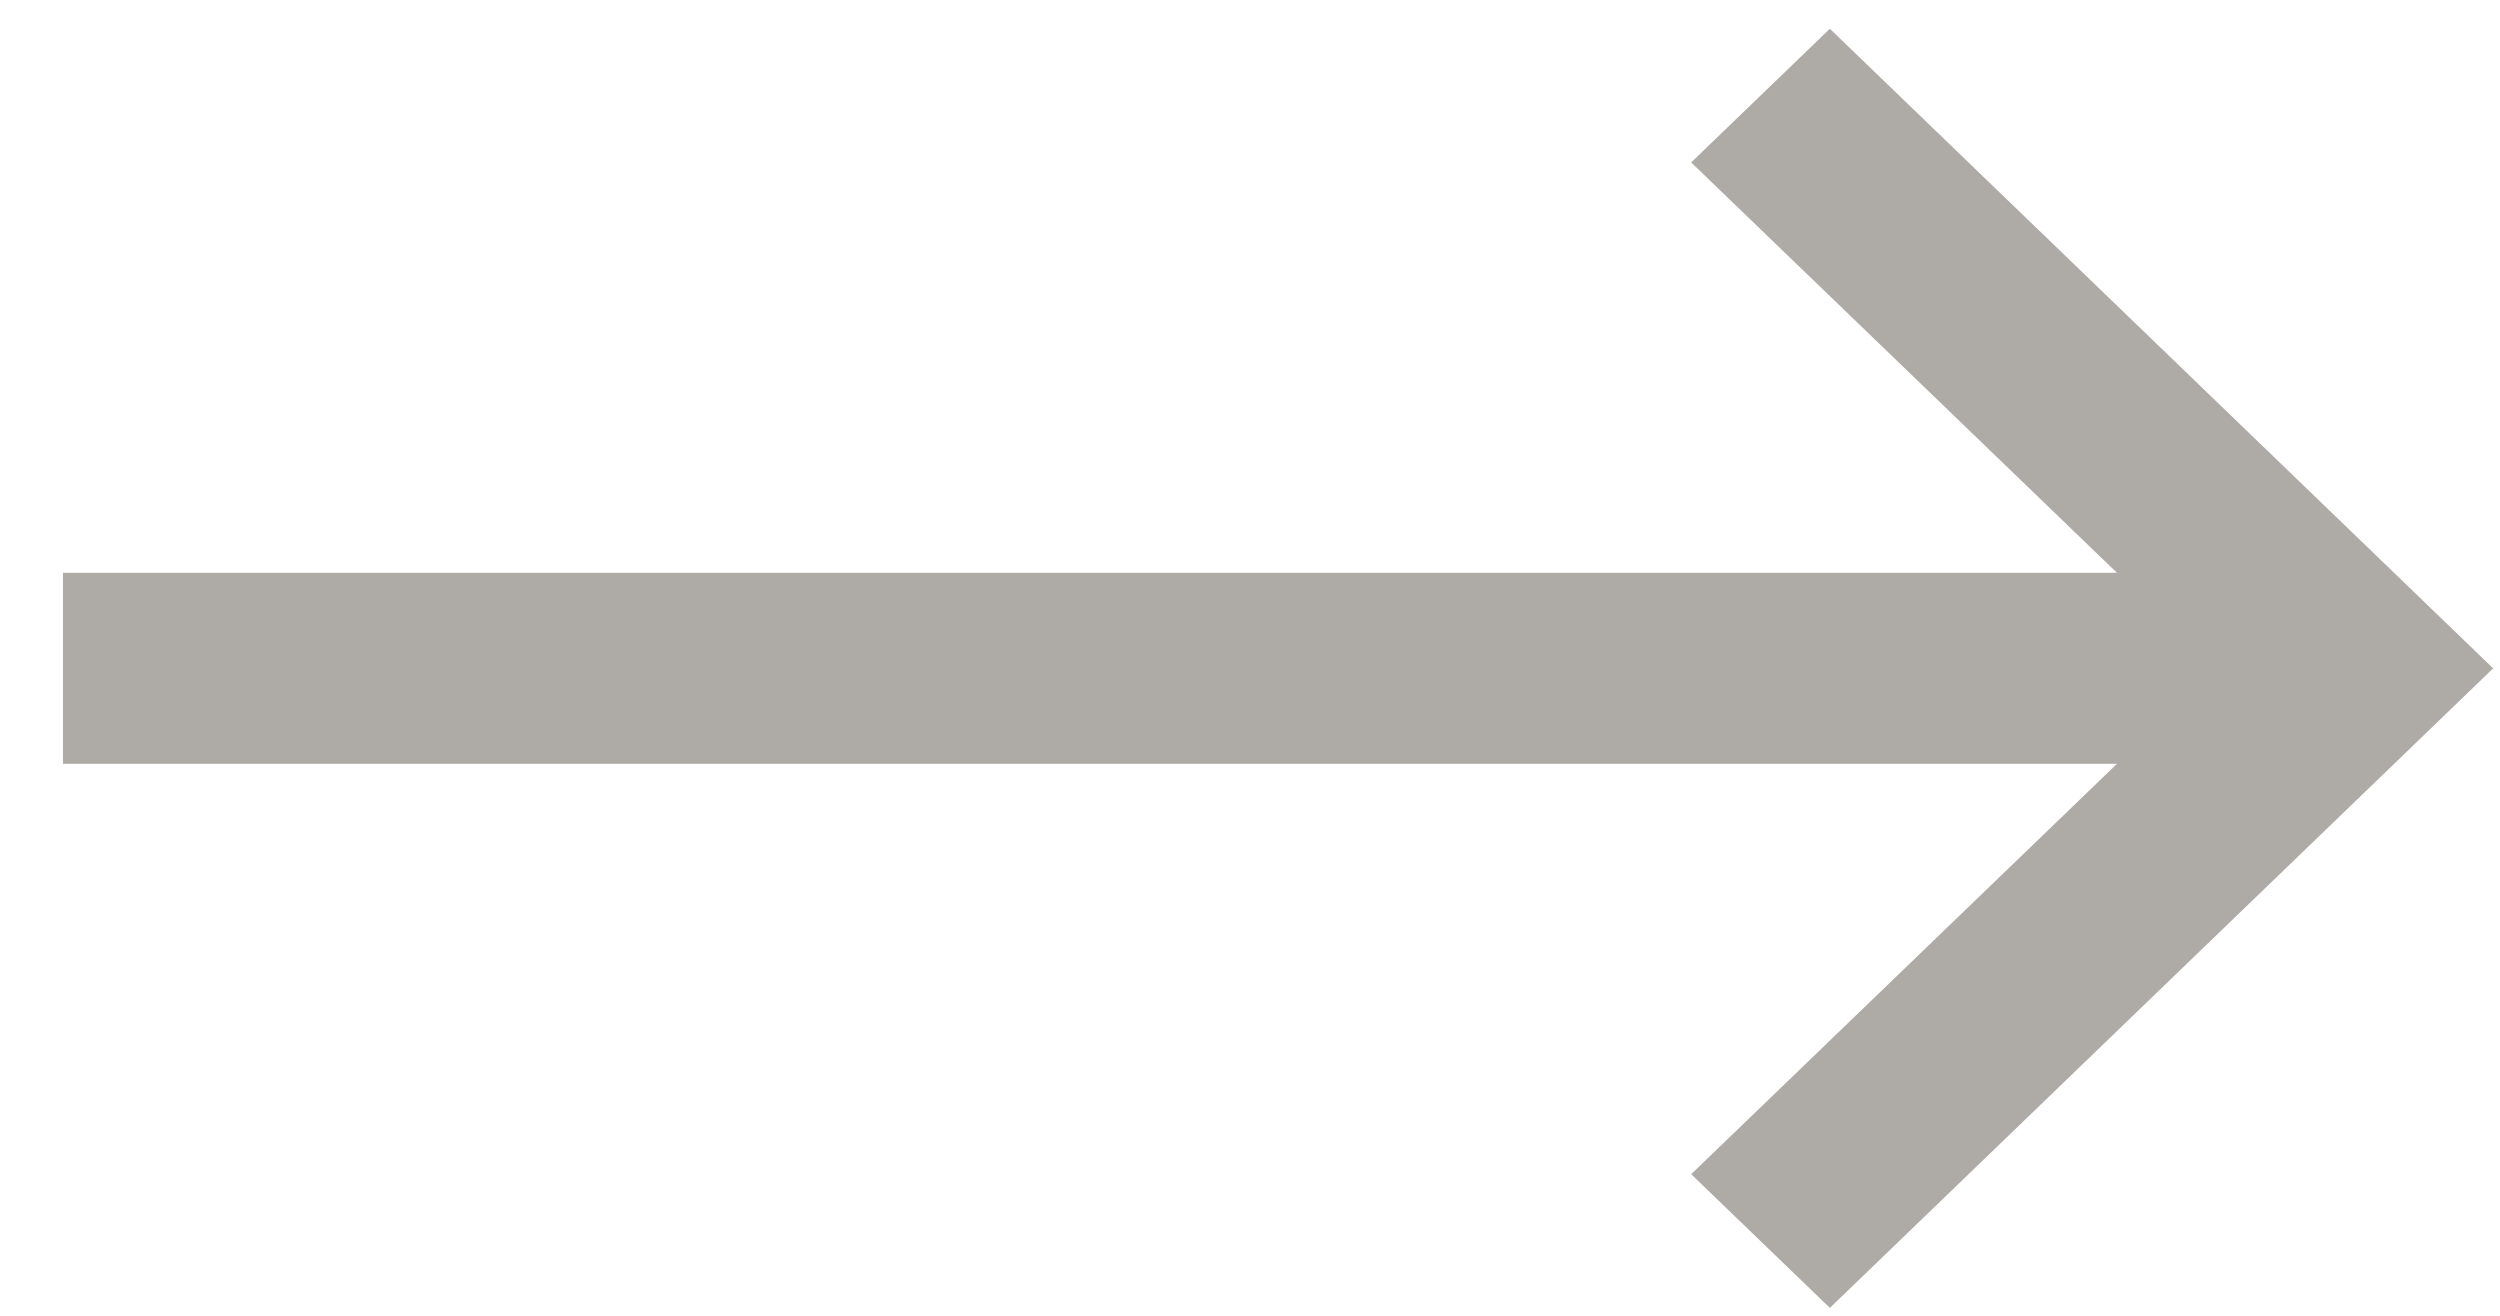
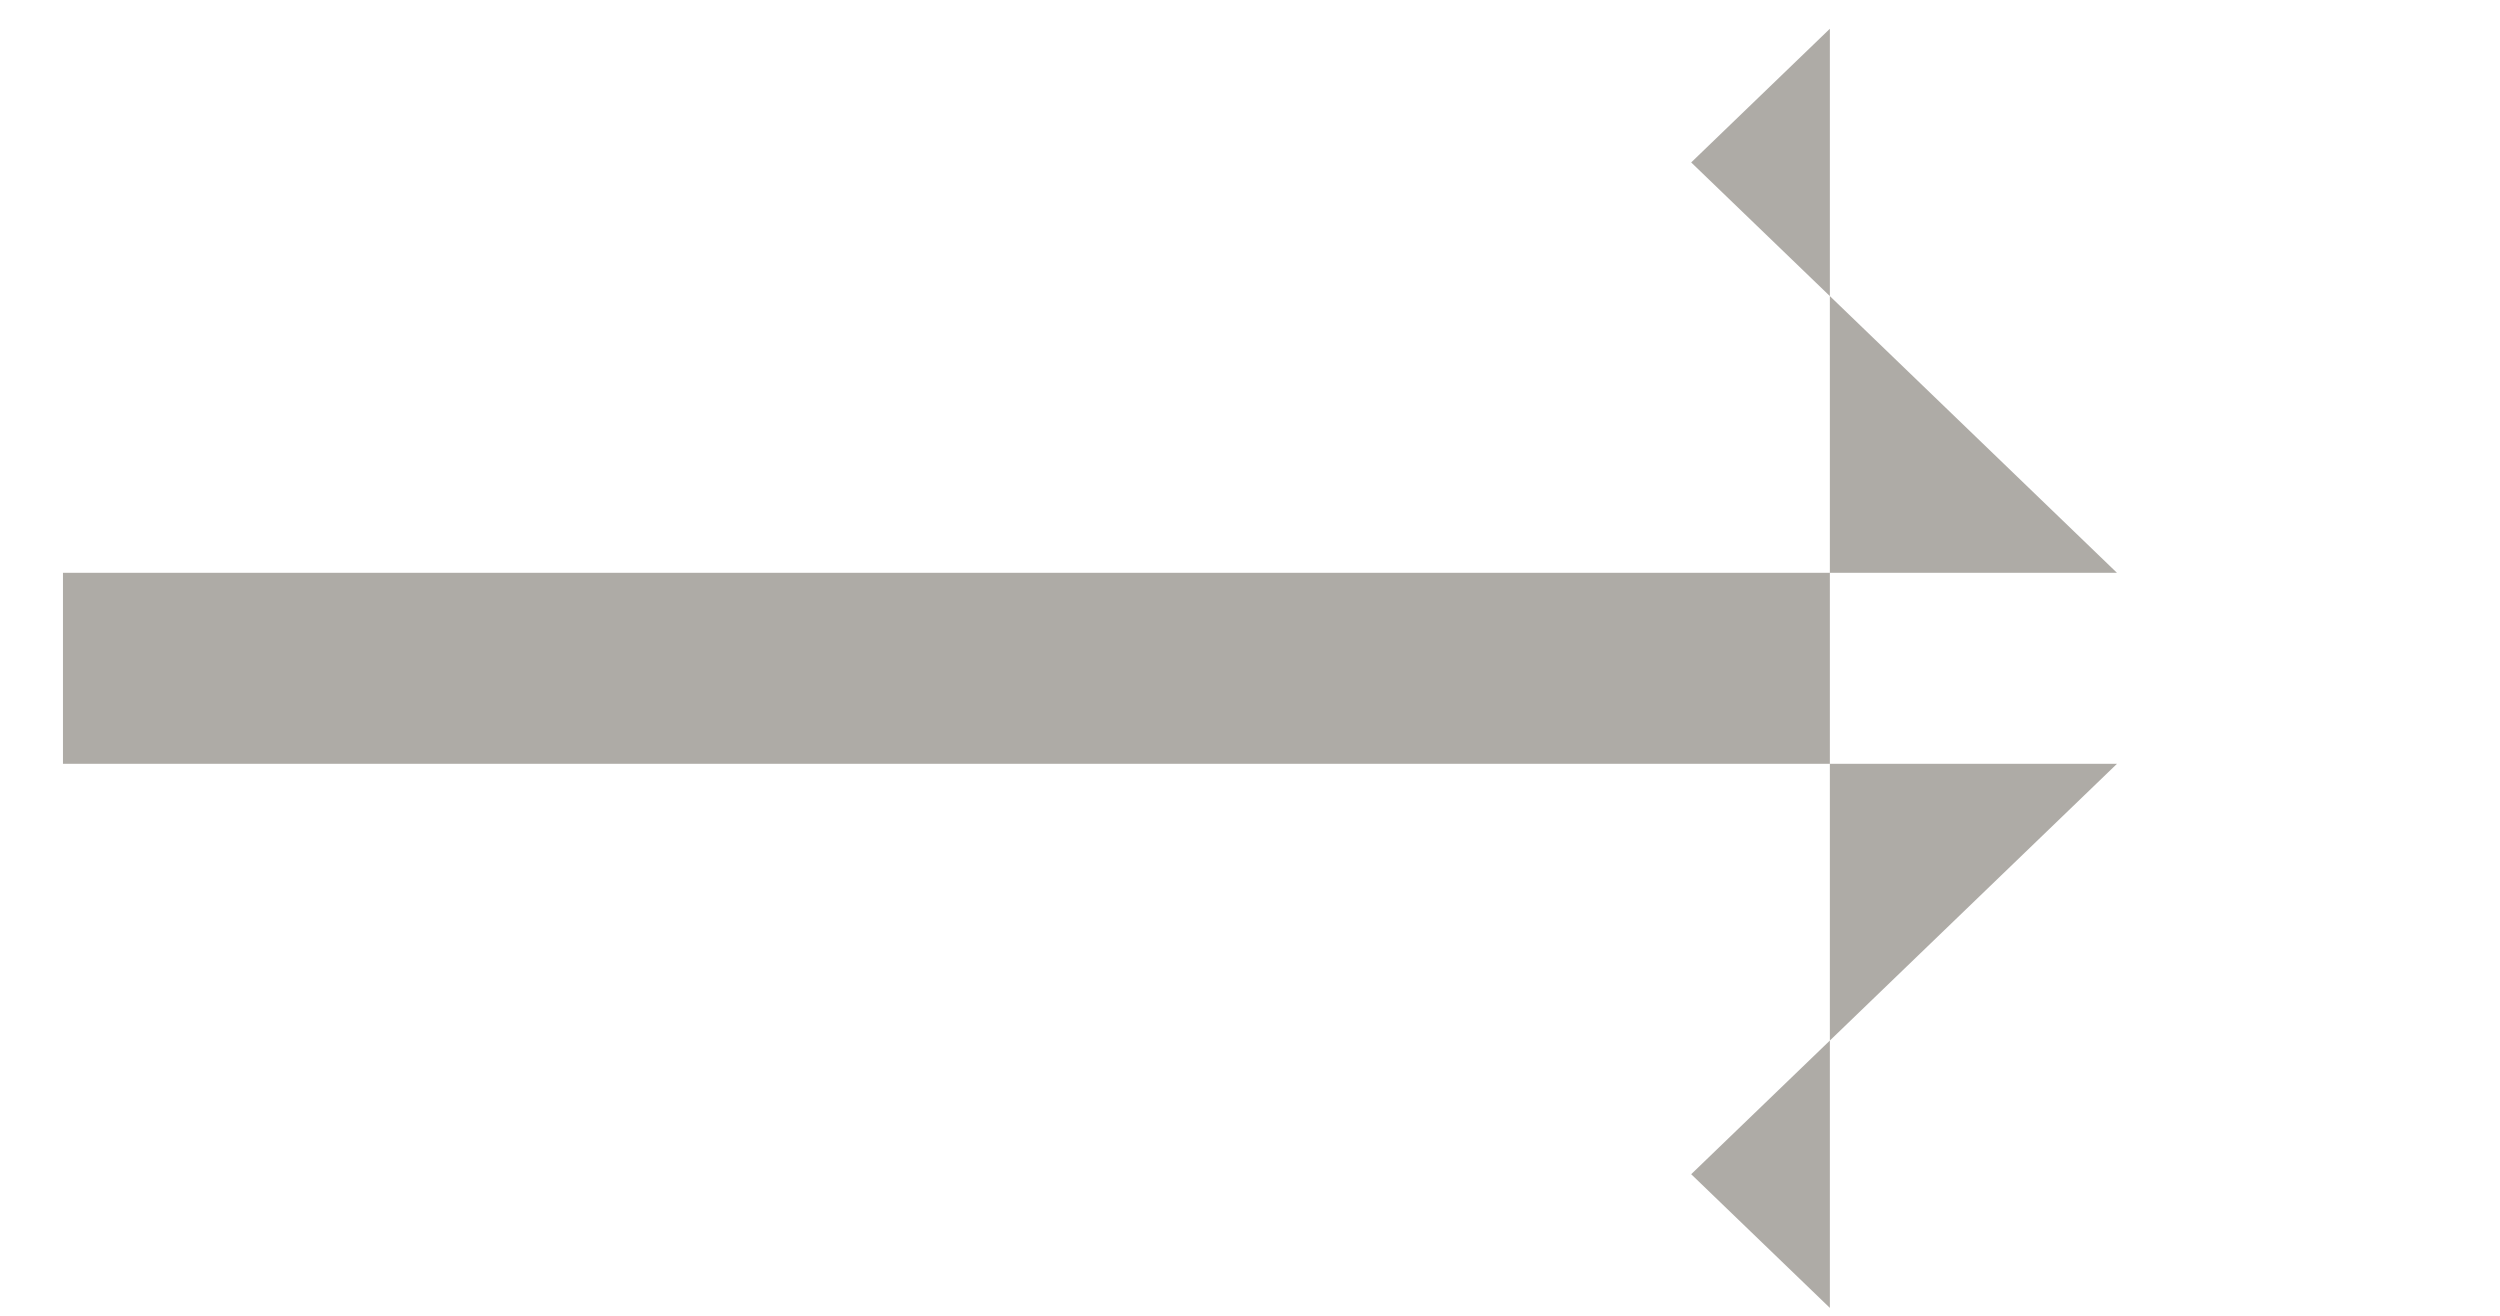
<svg xmlns="http://www.w3.org/2000/svg" width="38" height="20" viewBox="0 0 38 20" fill="none">
-   <path d="M27.814 19.88L37.896 10.159L27.814 0.437L25.706 2.469L32.178 8.707L0.957 8.707L0.957 11.61L32.178 11.61L25.706 17.848L27.814 19.88Z" fill="#AEABA6" />
+   <path d="M27.814 19.88L27.814 0.437L25.706 2.469L32.178 8.707L0.957 8.707L0.957 11.61L32.178 11.61L25.706 17.848L27.814 19.88Z" fill="#AEABA6" />
</svg>